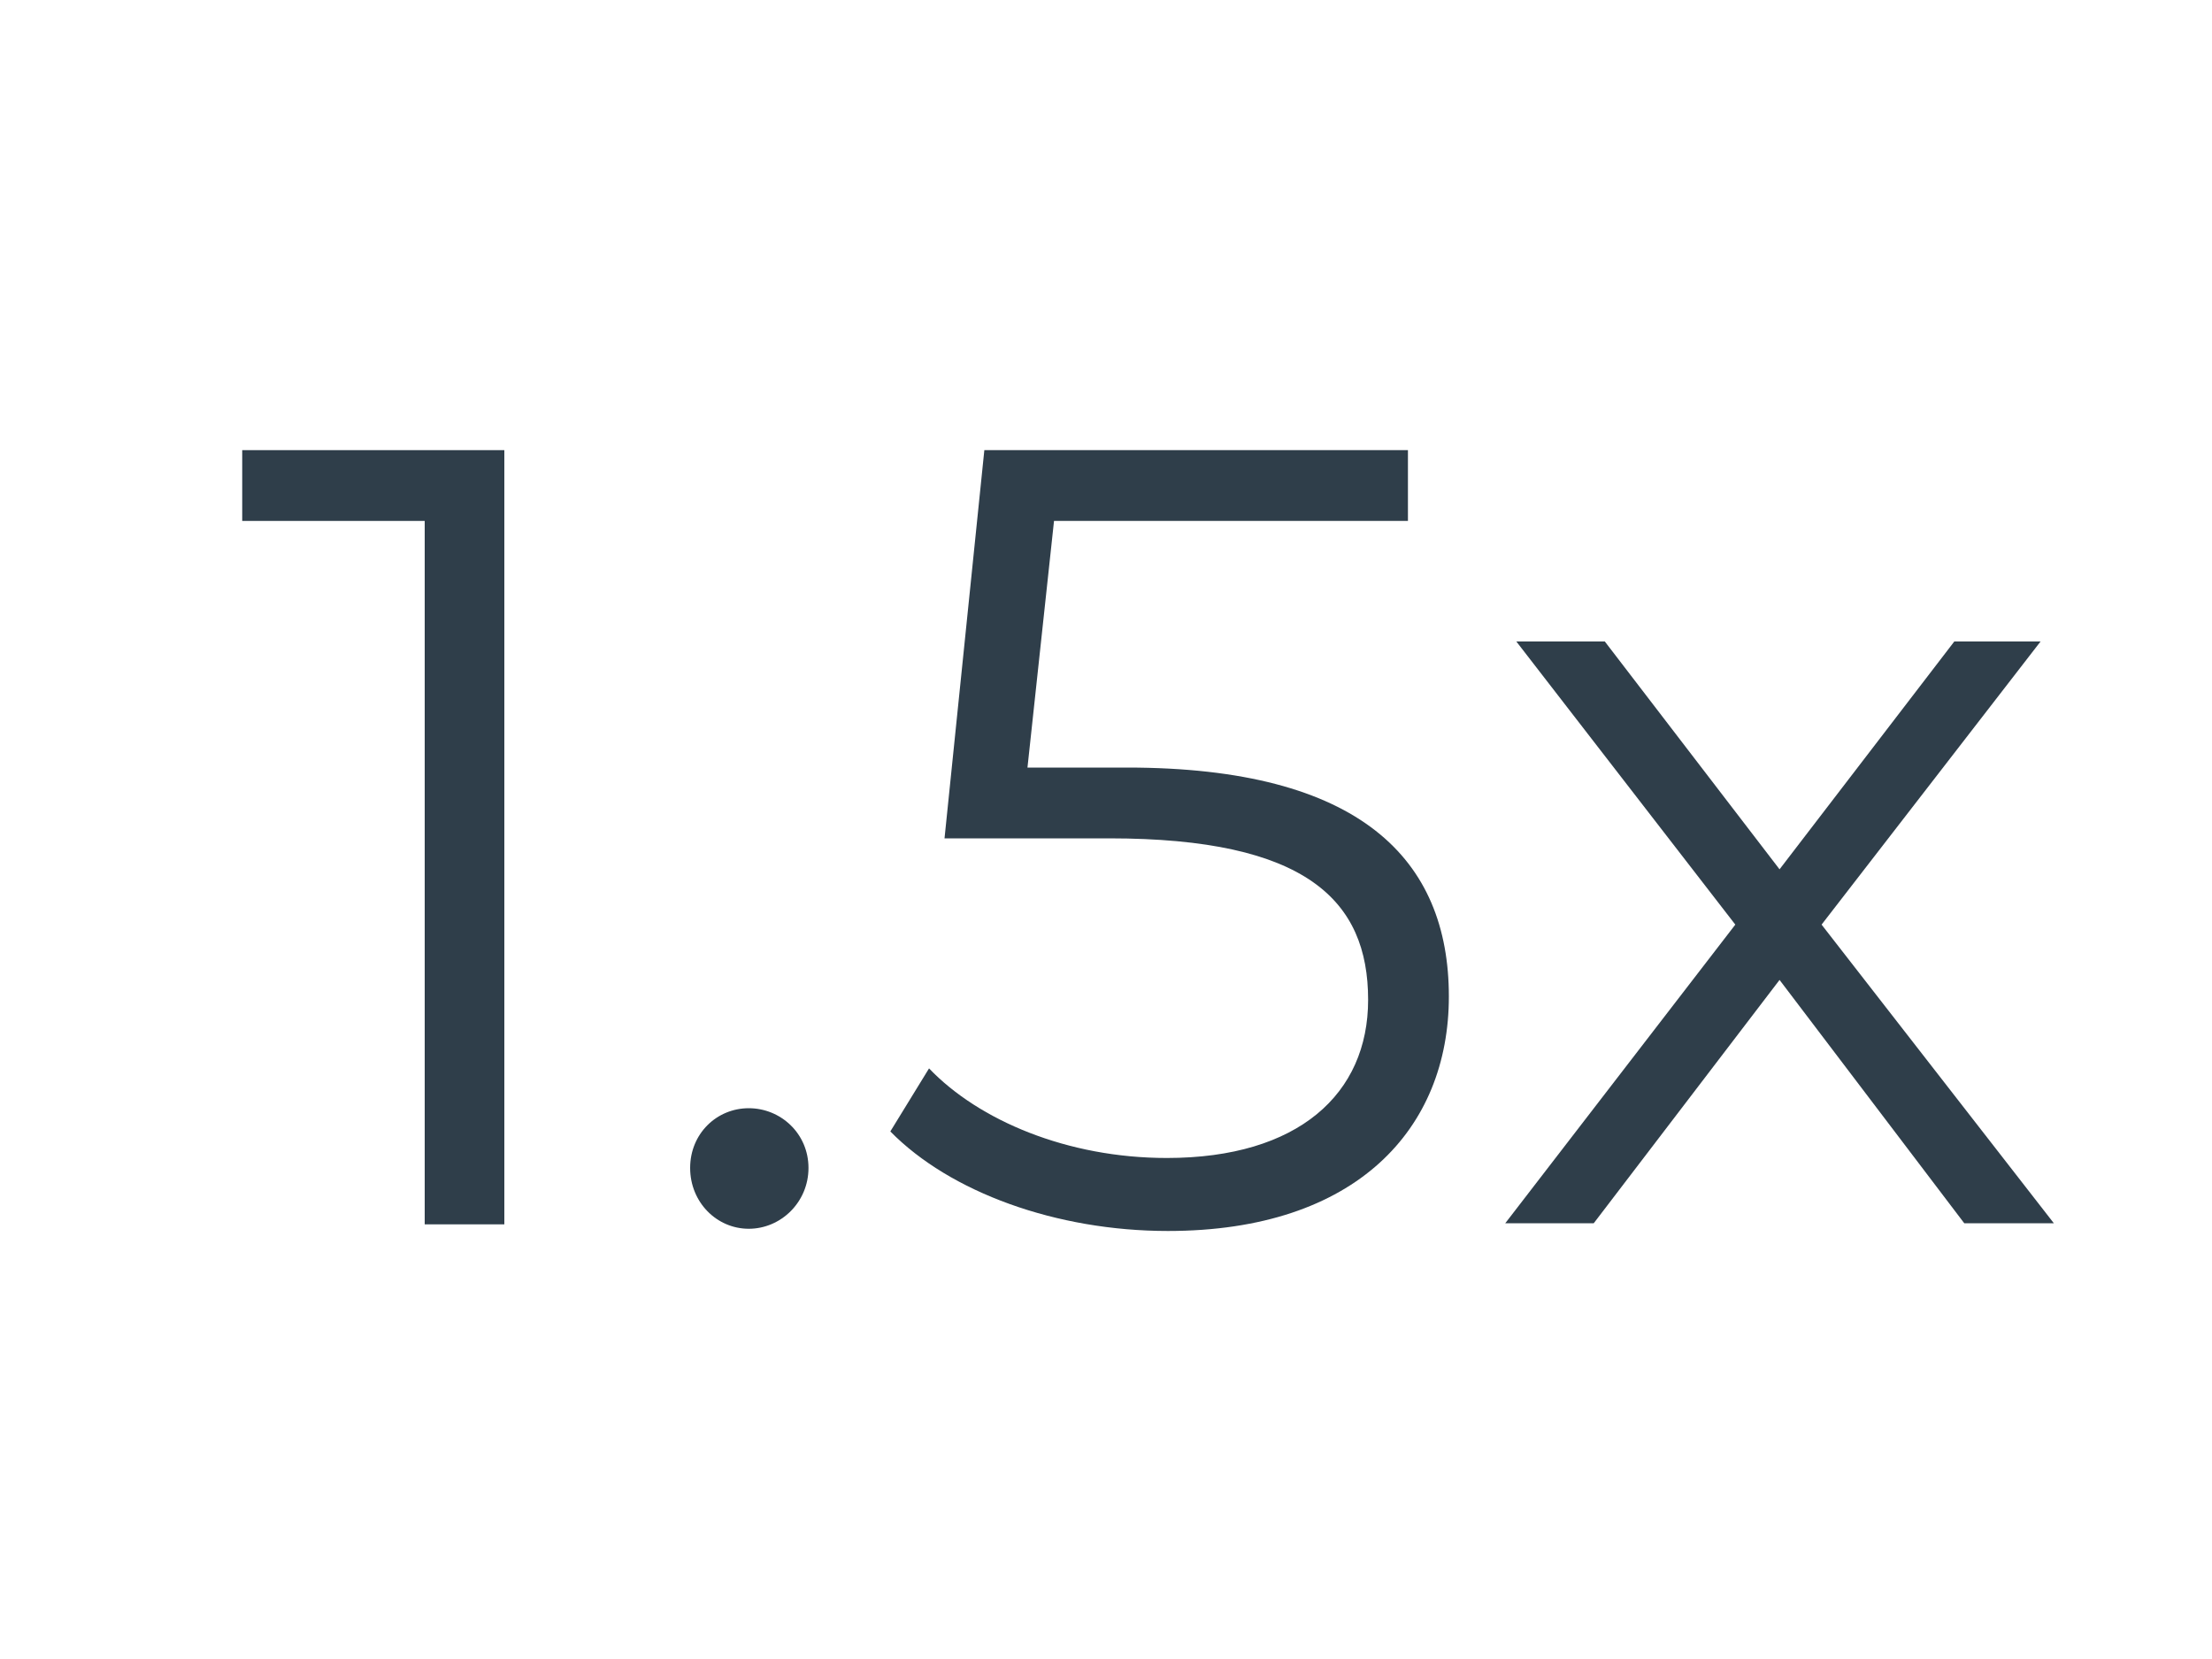
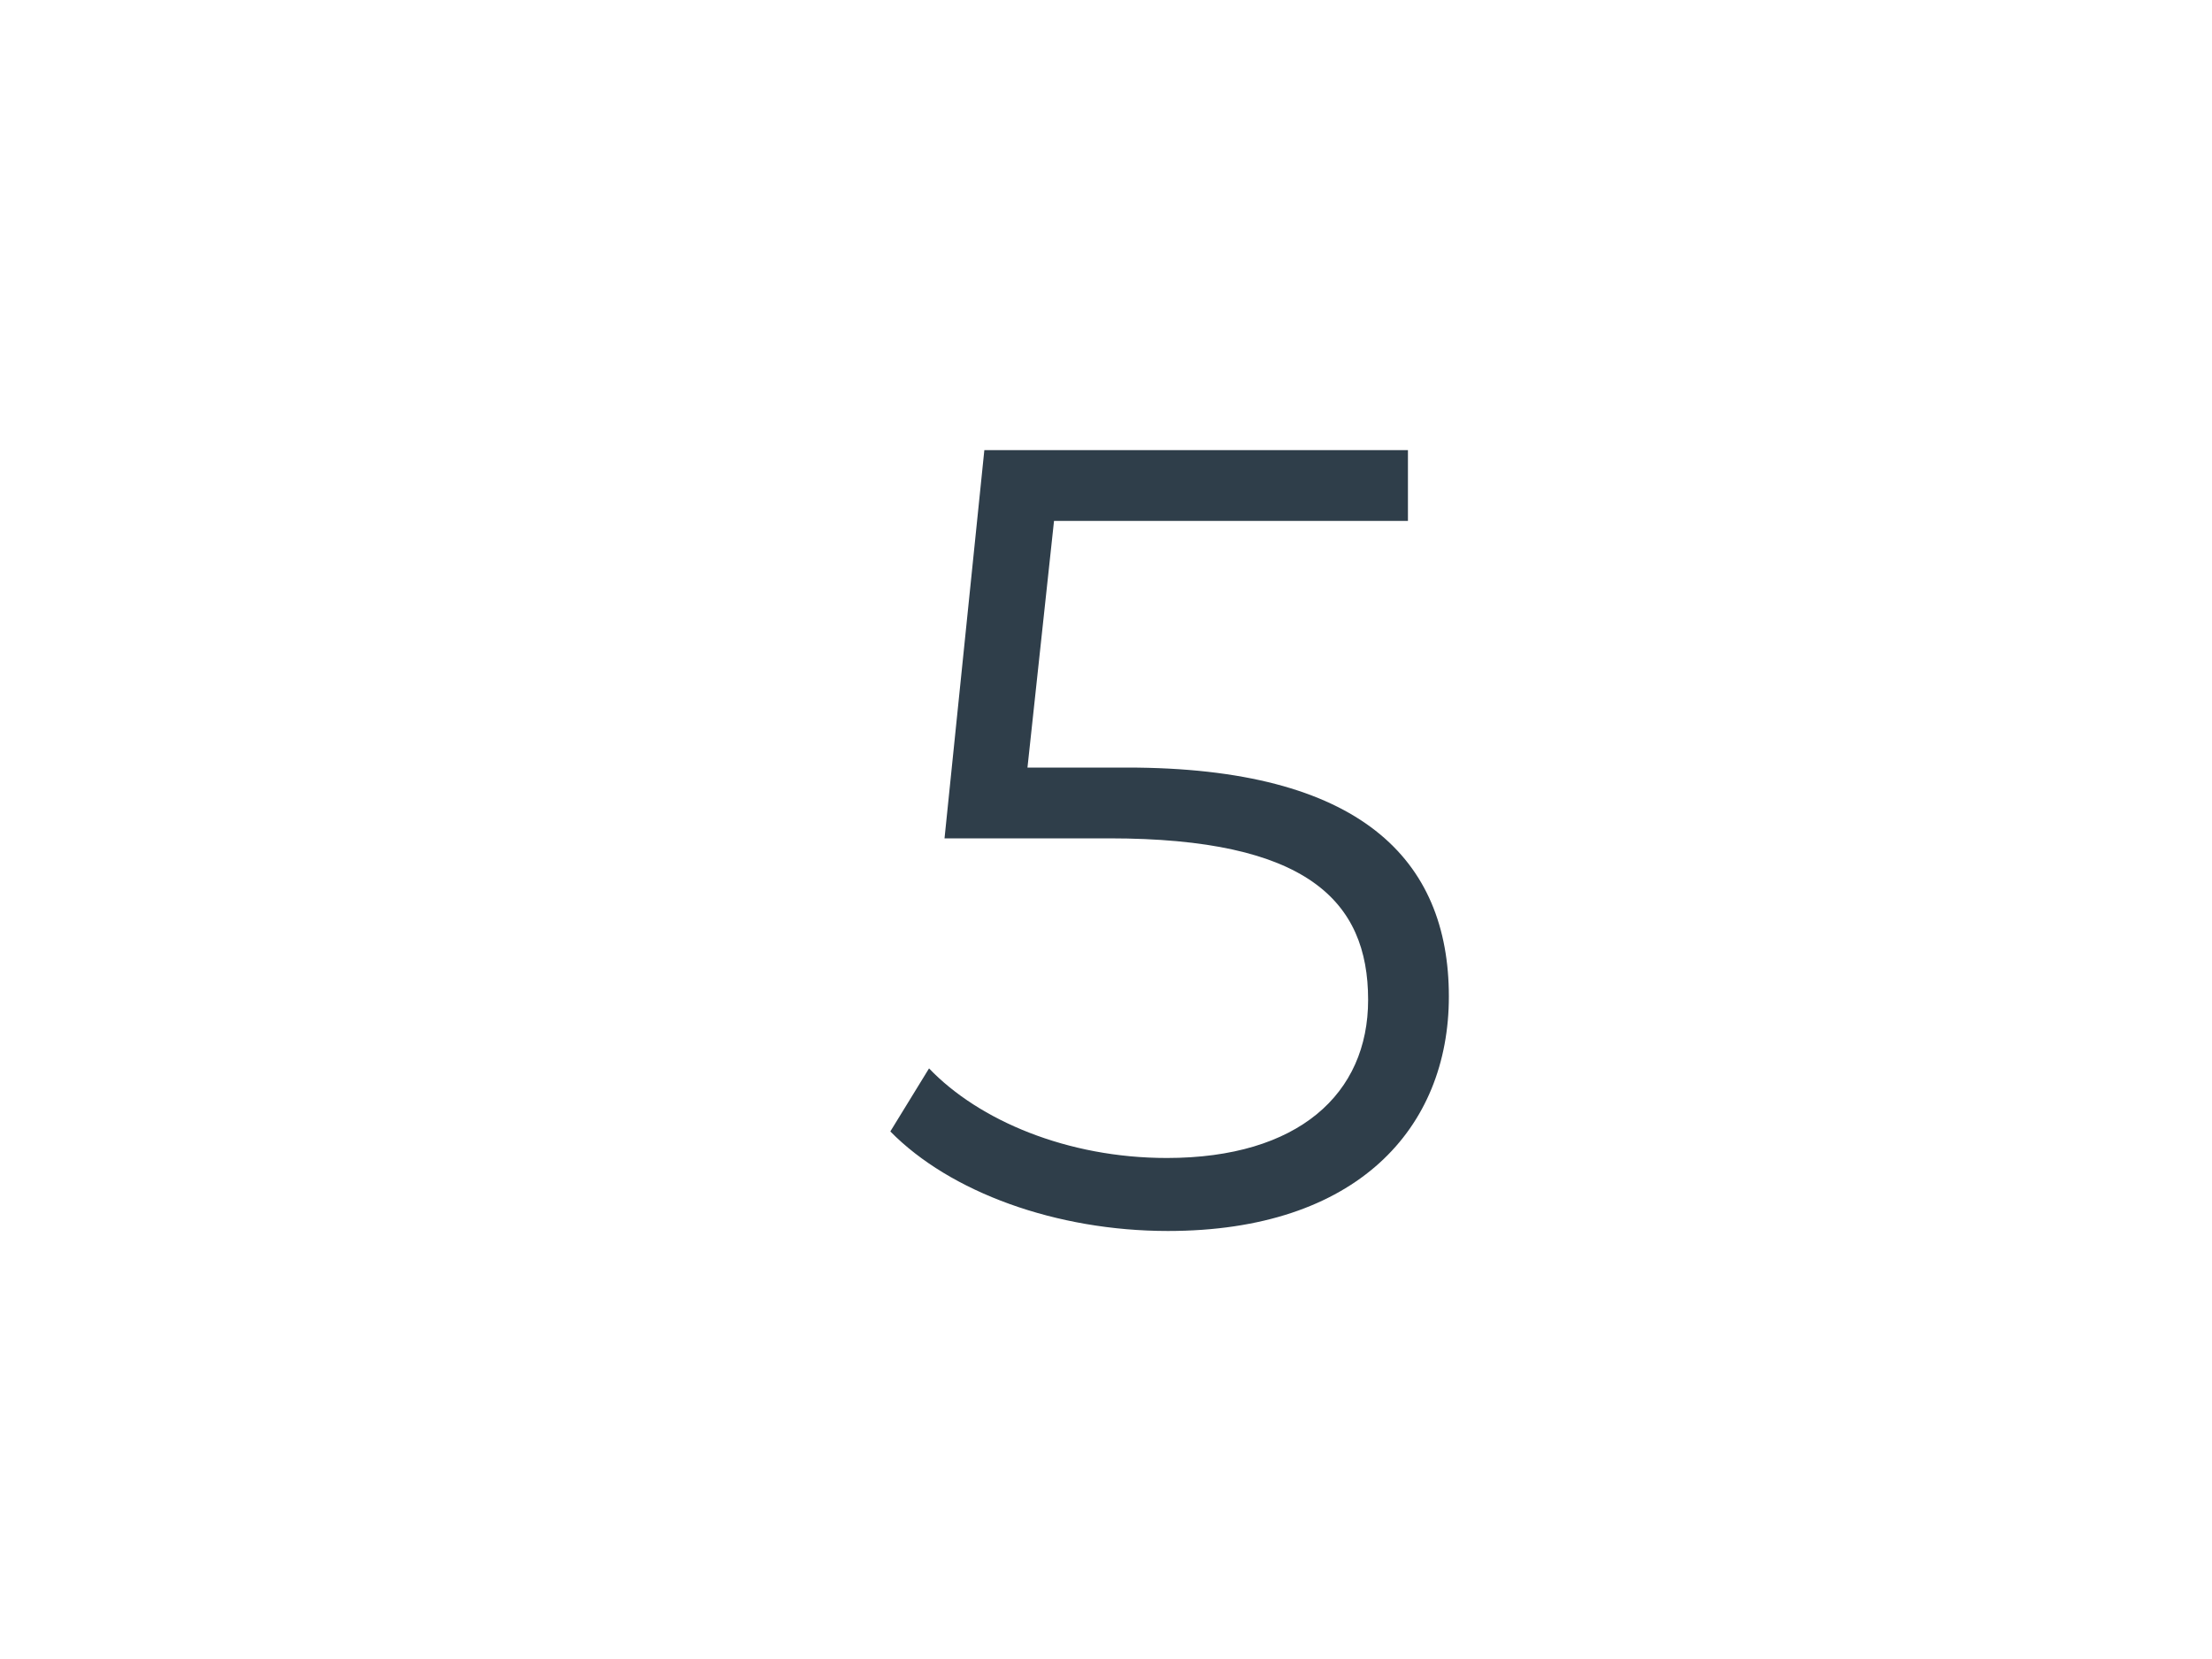
<svg xmlns="http://www.w3.org/2000/svg" id="Ebene_1" data-name="Ebene 1" viewBox="0 0 20 15">
  <defs>
    <style>
      .cls-1 {
        isolation: isolate;
      }

      .cls-2 {
        fill: #2f3e4a;
        stroke-width: 0px;
      }
    </style>
  </defs>
  <g id="_1.5x" data-name=" 1.5x" class="cls-1">
    <g class="cls-1">
-       <path class="cls-2" d="m4.56,4.07v7h-.72v-6.36h-1.65v-.64h2.37Z" />
-       <path class="cls-2" d="m6.24,10.56c0-.31.24-.54.53-.54s.54.23.54.54-.25.55-.54.55-.53-.24-.53-.55Z" />
      <path class="cls-2" d="m13.1,9.01c0,1.19-.83,2.12-2.54,2.12-1.01,0-1.97-.35-2.51-.9l.35-.57c.45.47,1.25.81,2.15.81,1.19,0,1.82-.58,1.82-1.43,0-.9-.56-1.46-2.34-1.46h-1.49l.36-3.51h3.83v.64h-3.2l-.24,2.23h.9c2.11,0,2.91.83,2.91,2.07Z" />
-       <path class="cls-2" d="m17.76,11.06l-1.67-2.2-1.68,2.2h-.8l2.08-2.7-1.98-2.56h.8l1.58,2.06,1.58-2.06h.78l-1.98,2.56,2.1,2.7h-.81Z" />
    </g>
  </g>
</svg>